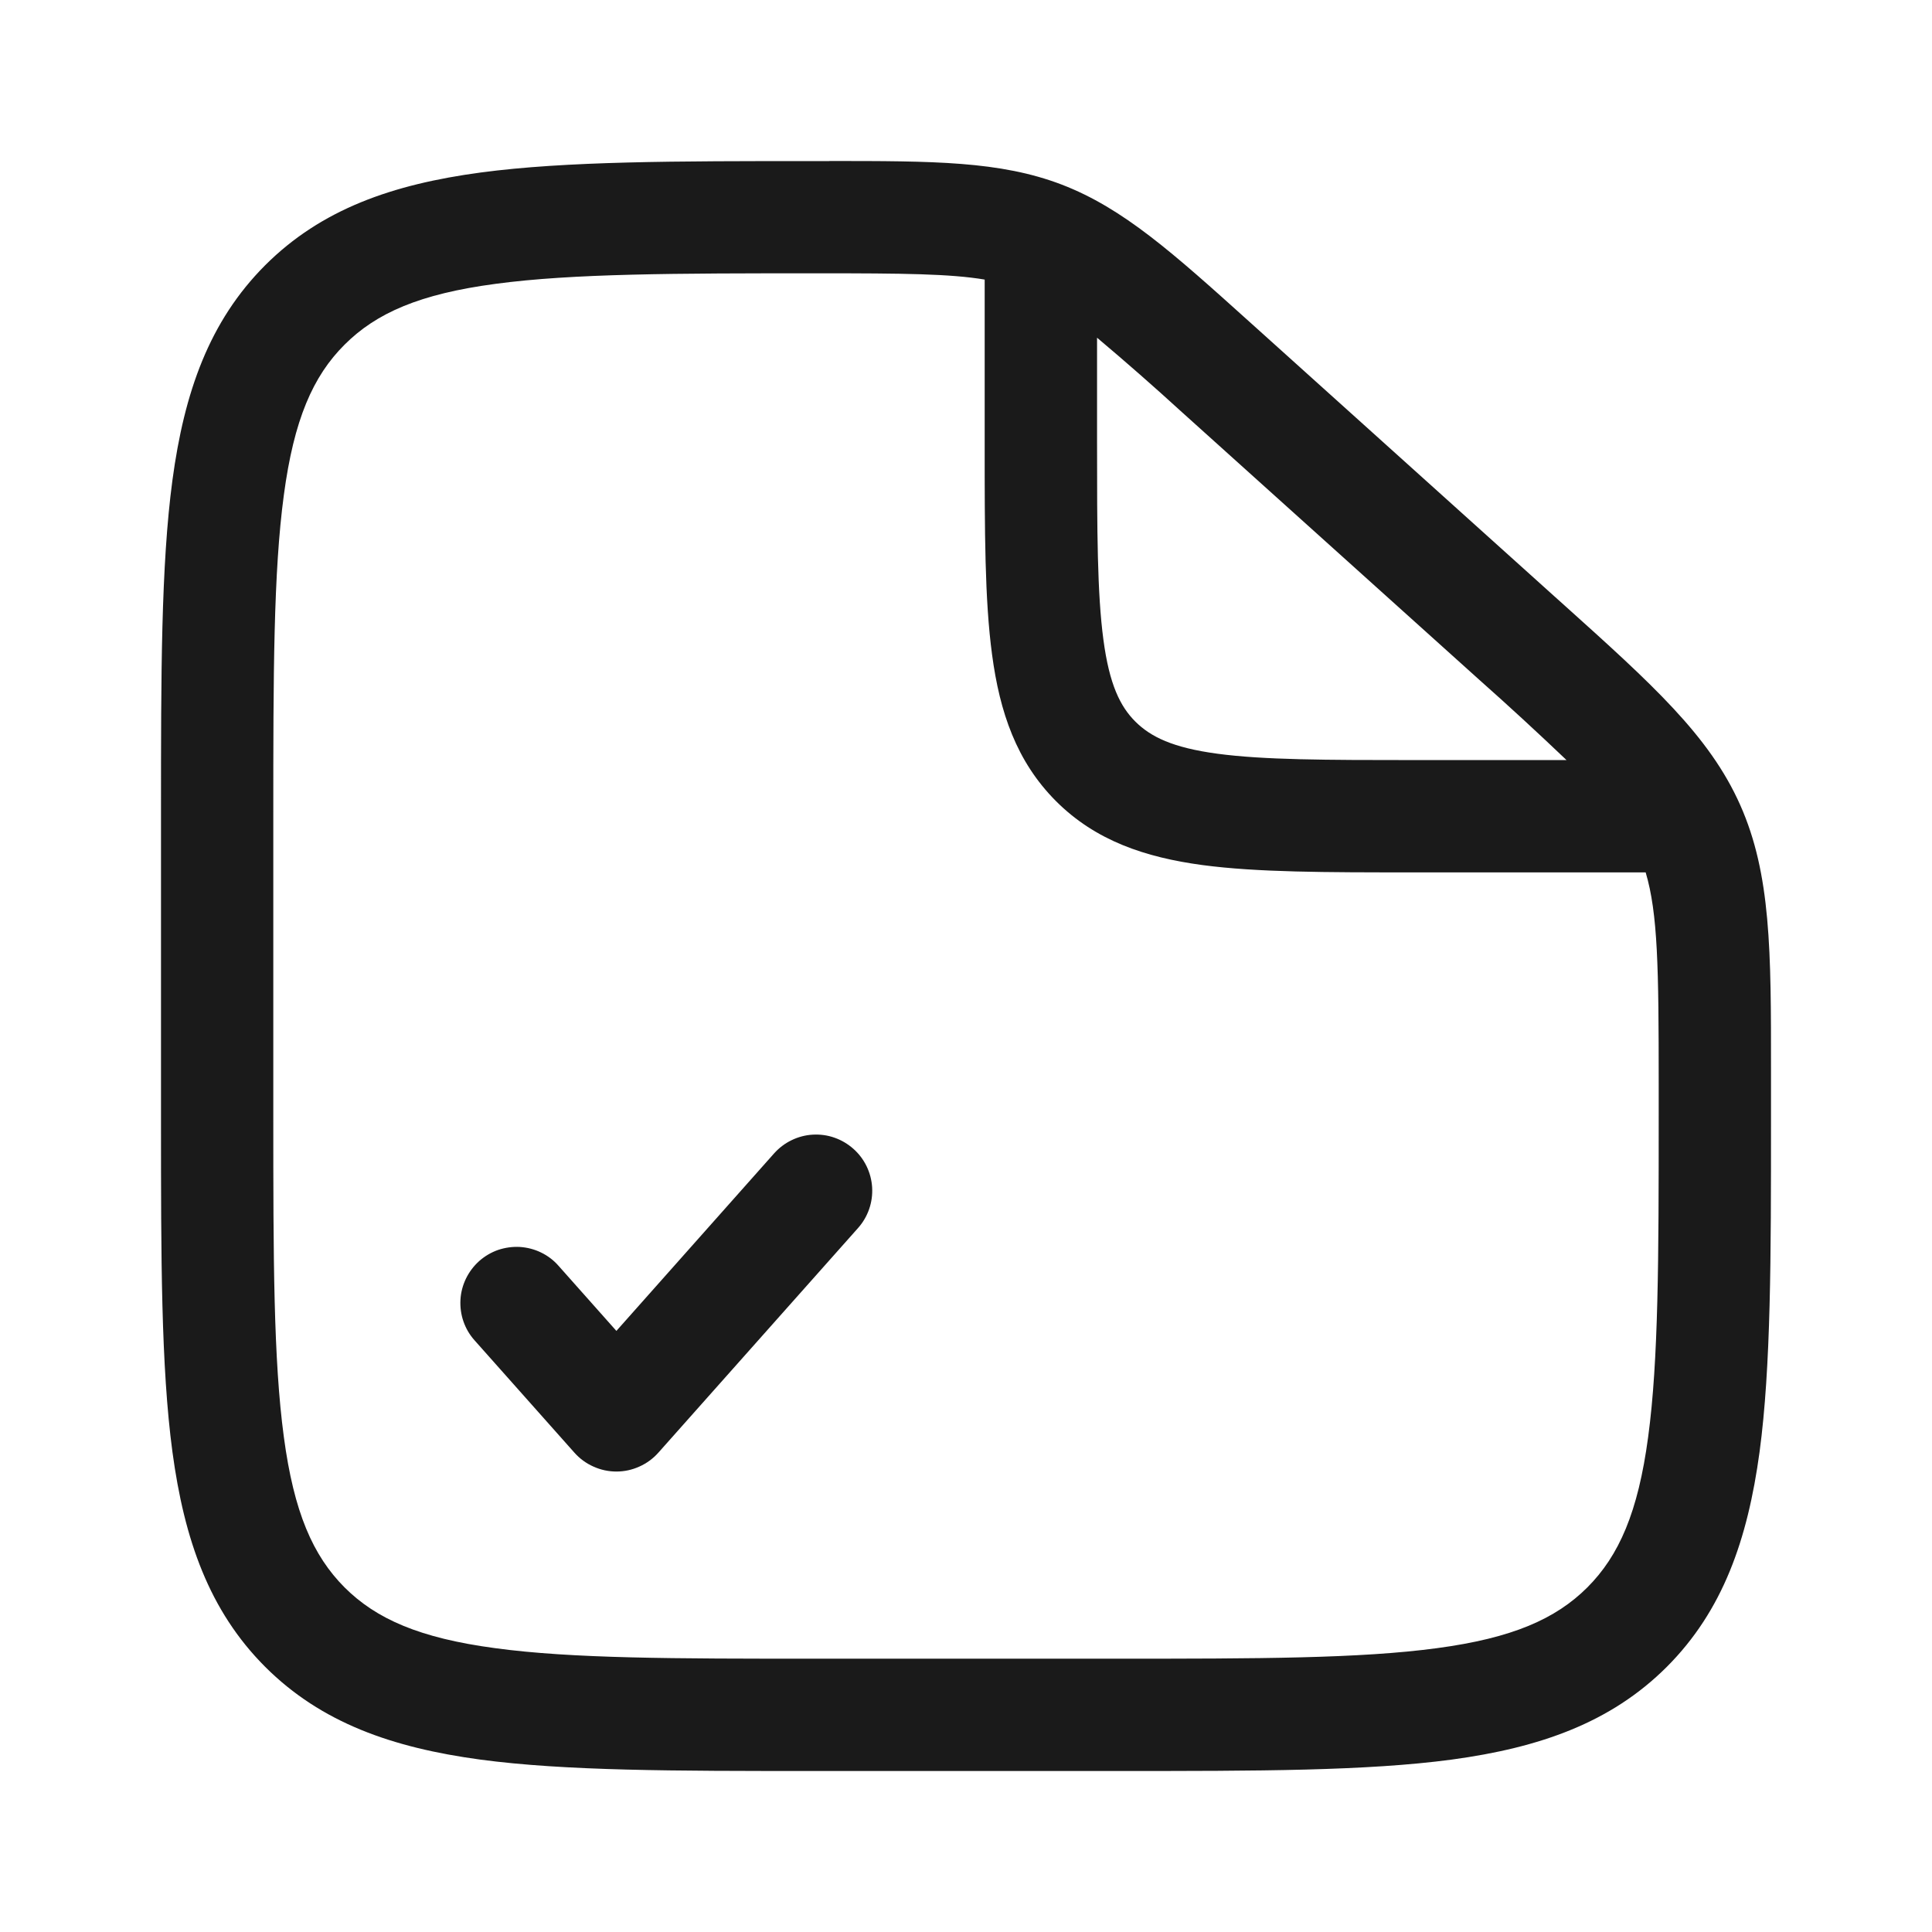
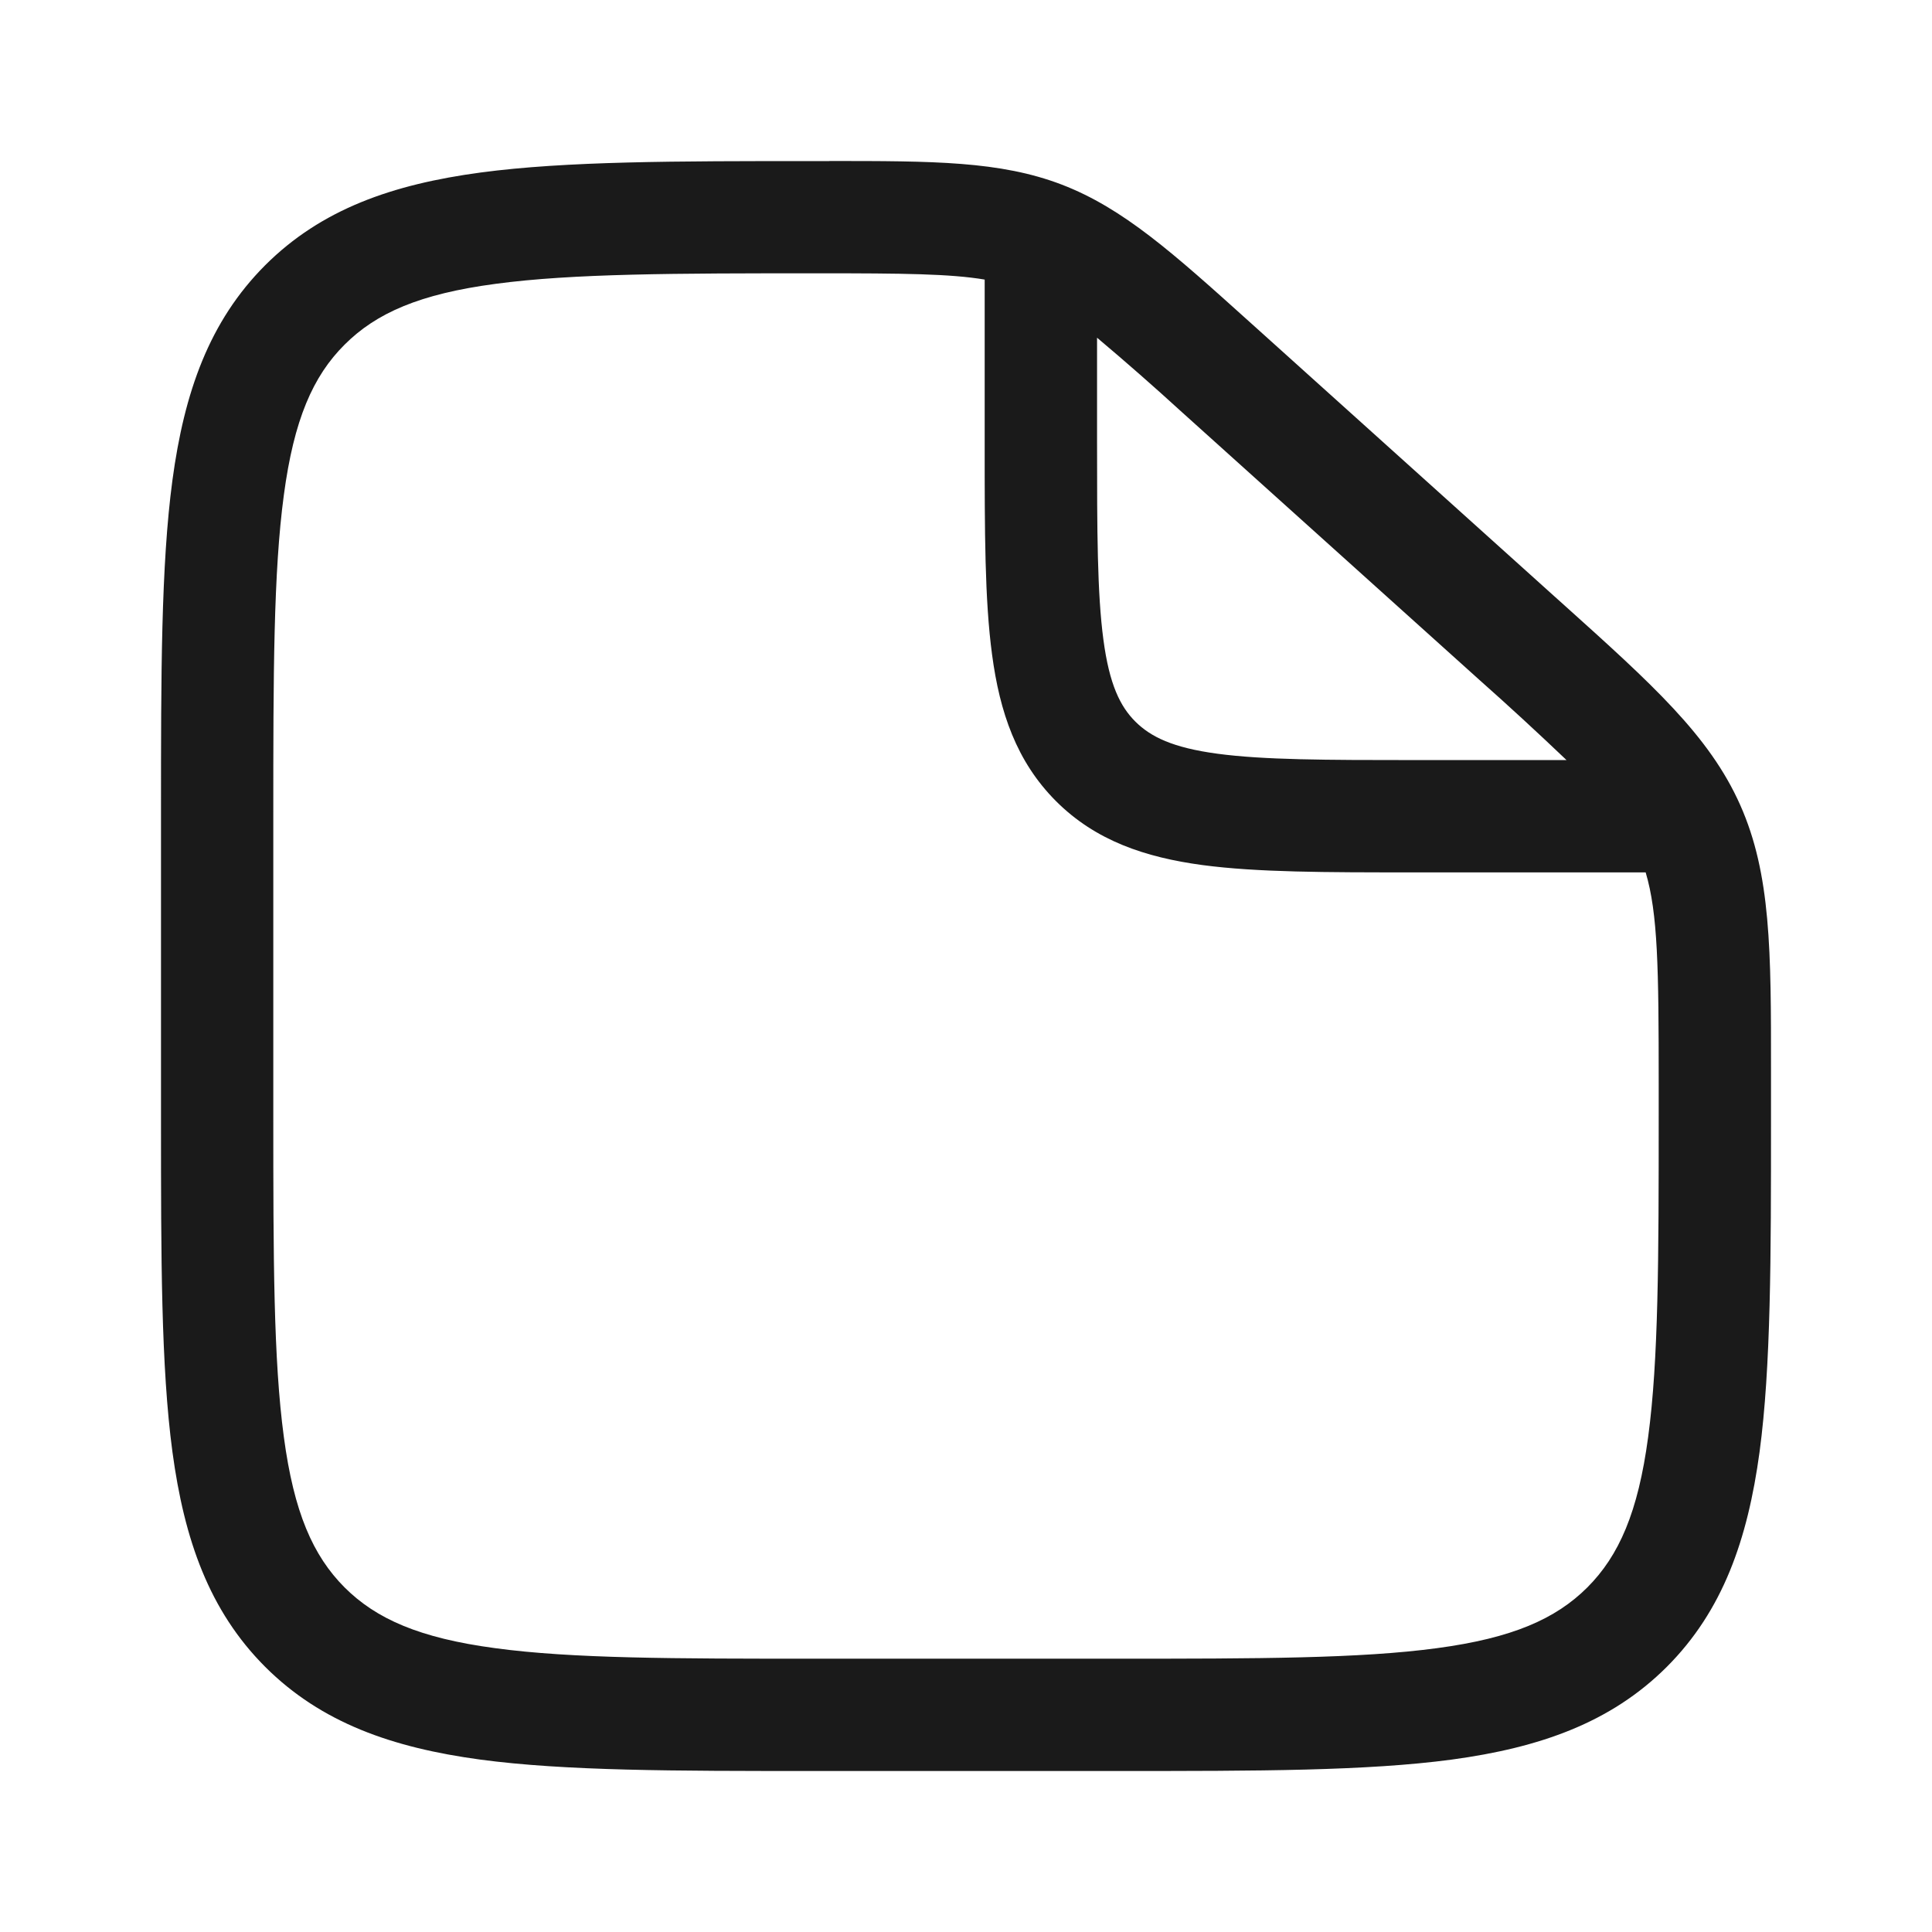
<svg xmlns="http://www.w3.org/2000/svg" width="24" height="24" viewBox="0 0 24 24" fill="none">
  <g id="solar:file-check-outline">
    <g id="Group">
      <path id="Vector" fill-rule="evenodd" clip-rule="evenodd" d="M12.232 3.473C11.805 3.401 11.22 3.395 10.167 3.395C8.384 3.395 7.116 3.397 6.156 3.526C5.215 3.651 4.674 3.888 4.281 4.281C3.887 4.673 3.651 5.214 3.526 6.15C3.397 7.106 3.395 8.366 3.395 10.14V13.861C3.395 15.634 3.397 16.894 3.526 17.85C3.651 18.786 3.887 19.325 4.281 19.72C4.674 20.112 5.214 20.349 6.15 20.474C7.106 20.604 8.366 20.605 10.139 20.605H13.86C15.634 20.605 16.895 20.603 17.851 20.474C18.786 20.349 19.325 20.112 19.719 19.719C20.112 19.325 20.349 18.786 20.474 17.85C20.603 16.895 20.605 15.634 20.605 13.86V13.454C20.605 12.025 20.595 11.348 20.443 10.837H17.531C16.477 10.837 15.617 10.837 14.936 10.746C14.226 10.65 13.61 10.444 13.118 9.952C12.626 9.459 12.419 8.845 12.324 8.133C12.232 7.454 12.232 6.593 12.232 5.538V3.473ZM13.628 4.195V5.488C13.628 6.605 13.63 7.371 13.707 7.947C13.781 8.503 13.915 8.776 14.105 8.965C14.295 9.153 14.566 9.288 15.123 9.363C15.698 9.44 16.465 9.442 17.581 9.442H19.46C19.103 9.102 18.741 8.768 18.372 8.441L14.689 5.126C14.342 4.809 13.988 4.498 13.628 4.195ZM10.302 2C11.591 2 12.423 2 13.189 2.293C13.954 2.587 14.57 3.141 15.524 4L15.623 4.089L19.305 7.404L19.421 7.508C20.523 8.499 21.235 9.139 21.617 9.999C22 10.858 22.001 11.817 22 13.298V13.912C22 15.622 22 16.977 21.858 18.036C21.71 19.126 21.402 20.009 20.706 20.706C20.009 21.402 19.126 21.71 18.036 21.858C16.976 22 15.622 22 13.912 22H10.087C8.378 22 7.023 22 5.964 21.858C4.873 21.71 3.991 21.402 3.294 20.706C2.598 20.009 2.289 19.126 2.142 18.036C2 16.976 2 15.622 2 13.912V10.088C2 8.379 2 7.024 2.142 5.965C2.289 4.874 2.598 3.992 3.294 3.295C3.992 2.598 4.876 2.29 5.971 2.143C7.035 2.001 8.396 2.001 10.115 2.001H10.303" fill="#1A1A1A" />
-       <path id="Vector_2" fill-rule="evenodd" clip-rule="evenodd" d="M10.601 14.271C10.739 14.393 10.823 14.566 10.834 14.751C10.845 14.935 10.782 15.117 10.659 15.255L8.178 18.046C8.113 18.119 8.033 18.178 7.943 18.218C7.853 18.259 7.756 18.28 7.657 18.28C7.559 18.28 7.461 18.259 7.371 18.218C7.281 18.178 7.201 18.119 7.136 18.046L5.895 16.65C5.834 16.582 5.787 16.502 5.757 16.415C5.727 16.329 5.715 16.237 5.72 16.145C5.725 16.054 5.749 15.964 5.789 15.882C5.829 15.8 5.885 15.726 5.953 15.665C6.022 15.604 6.102 15.557 6.188 15.527C6.275 15.498 6.367 15.485 6.458 15.49C6.549 15.496 6.639 15.519 6.721 15.559C6.804 15.599 6.878 15.655 6.938 15.724L7.657 16.533L9.616 14.328C9.677 14.26 9.75 14.204 9.833 14.164C9.915 14.124 10.005 14.1 10.097 14.095C10.188 14.09 10.28 14.102 10.367 14.133C10.453 14.163 10.532 14.21 10.601 14.271Z" fill="#1A1A1A" />
    </g>
  </g>
</svg>